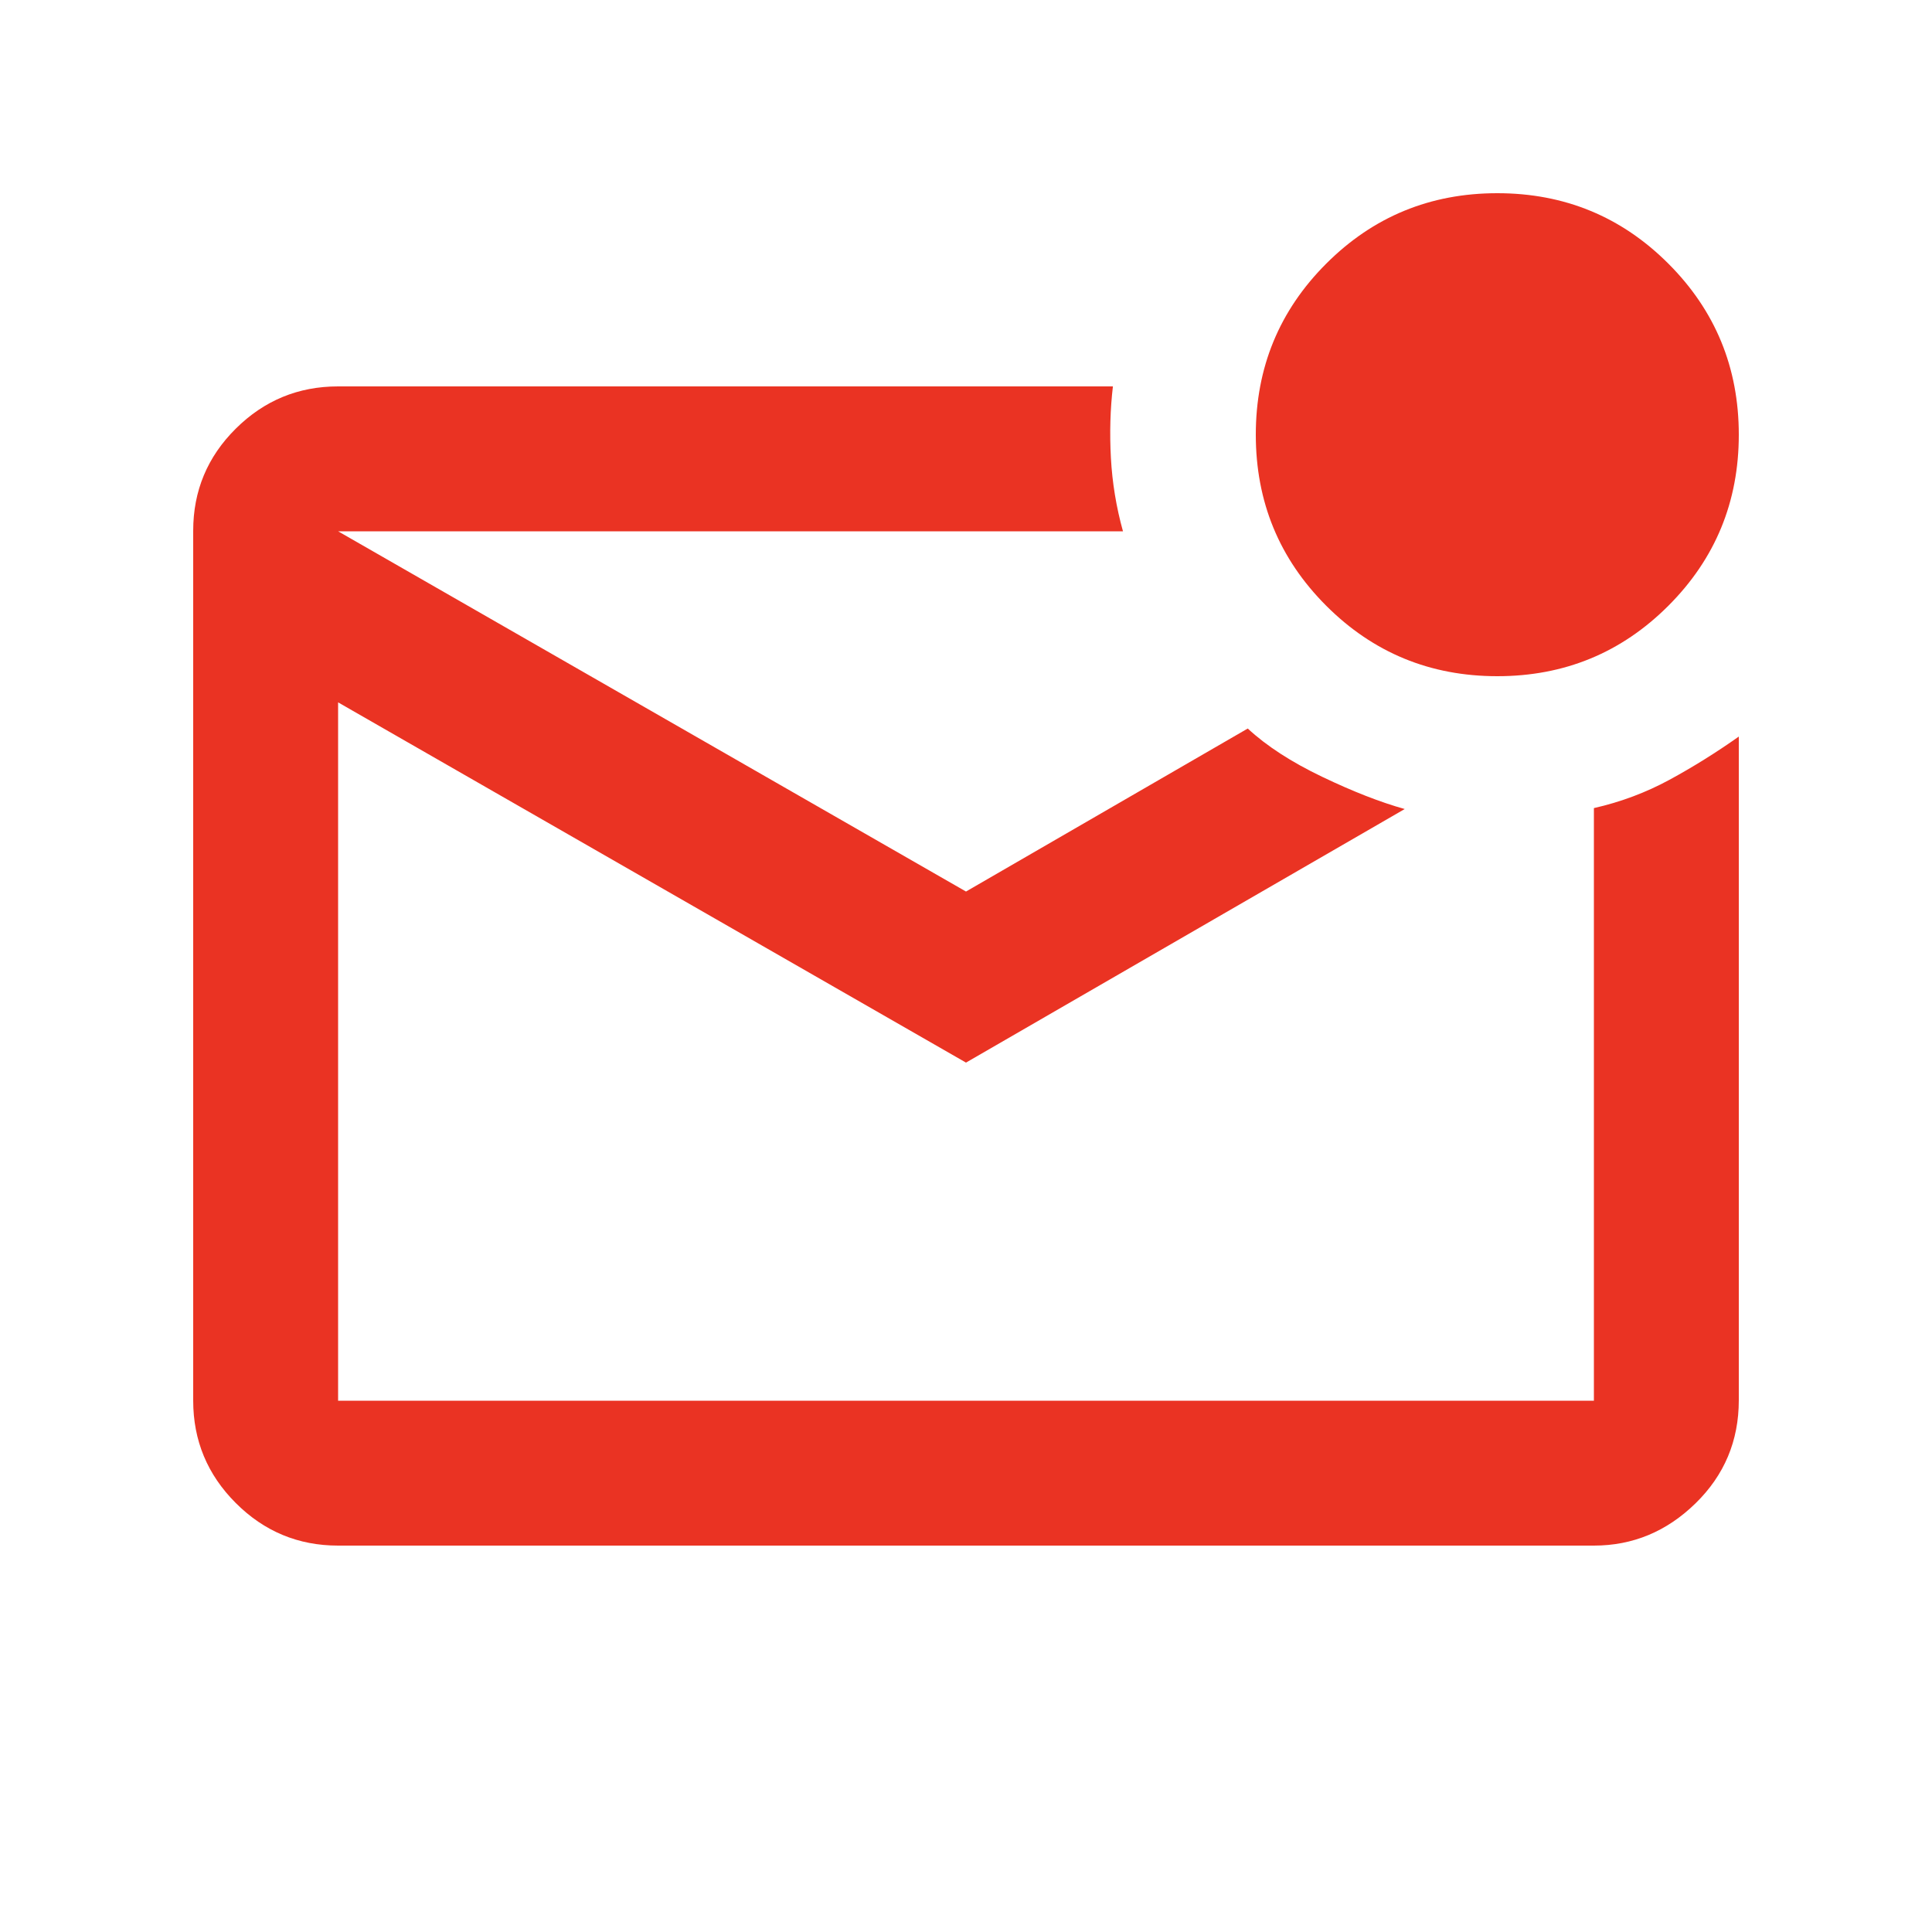
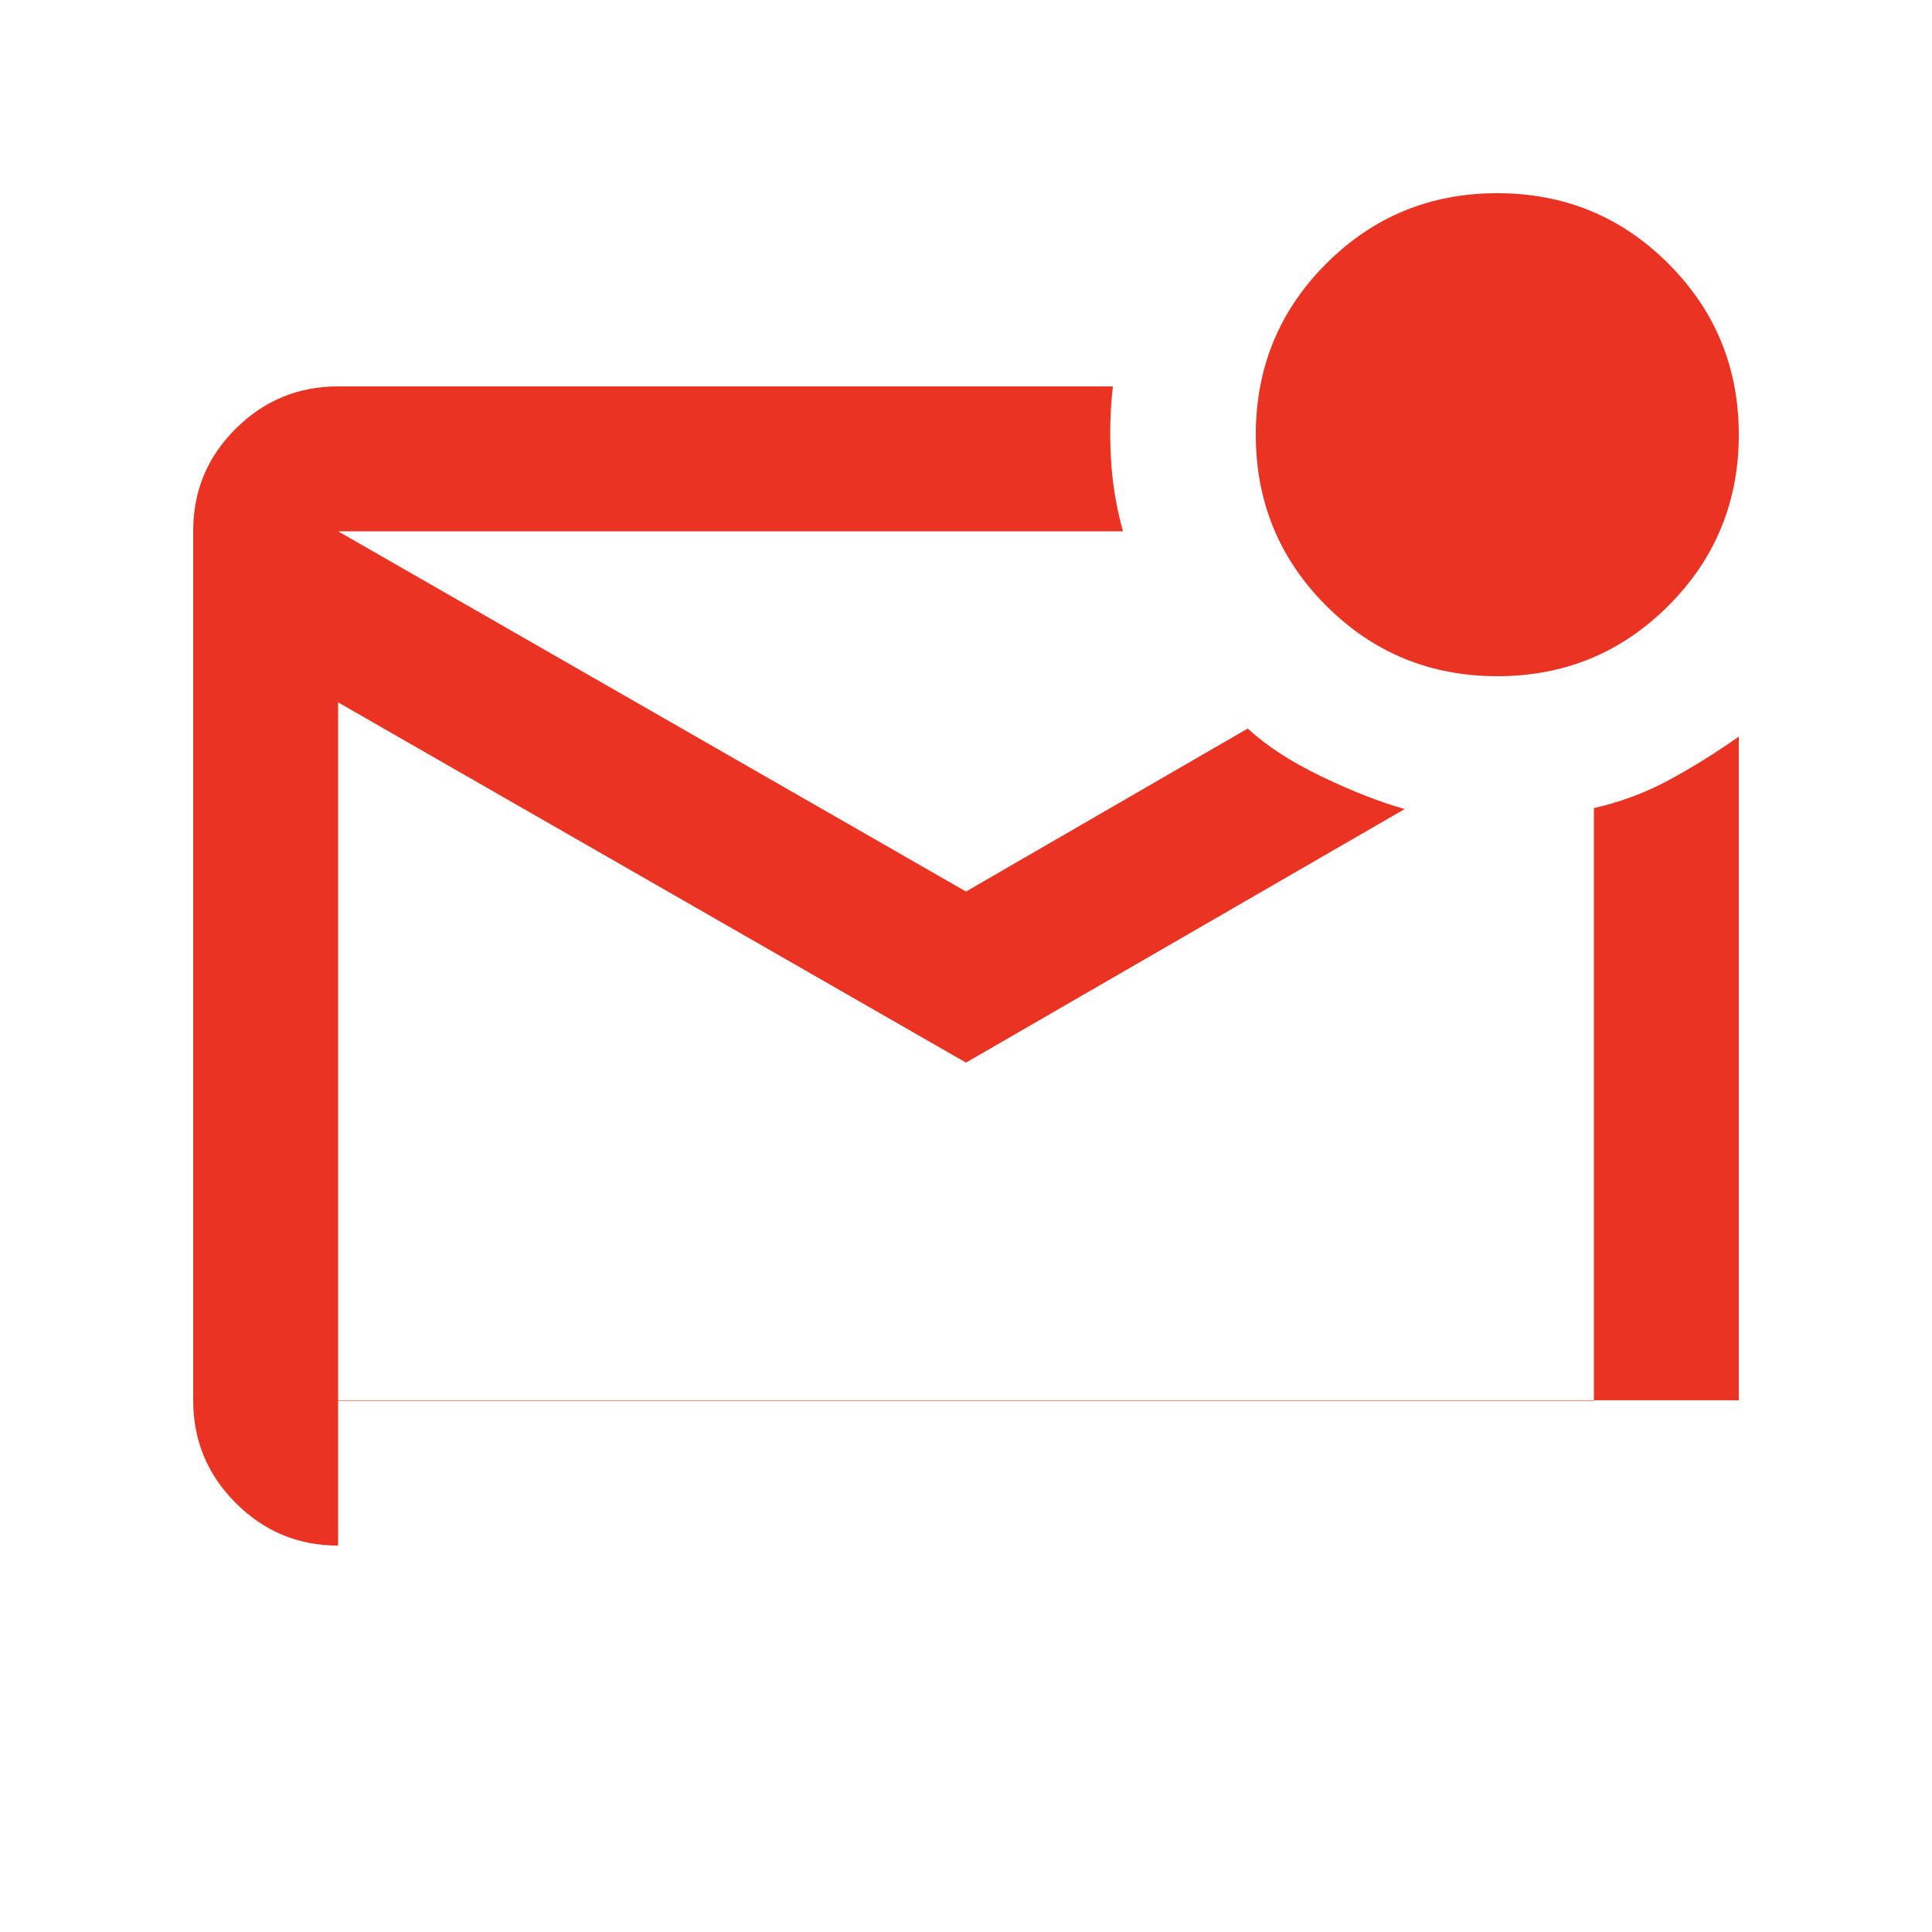
<svg xmlns="http://www.w3.org/2000/svg" height="48px" viewBox="0 -960 960 960" width="48px" fill="#EA3323">
-   <path d="M168-192q-29.7 0-50.85-21.16Q96-234.32 96-264.04v-432.24Q96-726 117.15-747T168-768h385q-2 17-1 35.5t6 36.5H168l312 179 140-81q14 13 37 24t41 16L480-432 168-611v347h624v-294.46q20-4.54 37.5-14.04T864-594v329.77Q864-234 842.5-213 821-192 792-192H168Zm0-504v432-432Zm576 72q-50 0-85-35t-35-85q0-50 35-85t85-35q50 0 85 35t35 85q0 50-35 85t-85 35Z" />
+   <path d="M168-192q-29.7 0-50.85-21.16Q96-234.32 96-264.04v-432.24Q96-726 117.15-747T168-768h385q-2 17-1 35.5t6 36.5H168l312 179 140-81q14 13 37 24t41 16L480-432 168-611v347h624v-294.46q20-4.54 37.5-14.04T864-594v329.77H168Zm0-504v432-432Zm576 72q-50 0-85-35t-35-85q0-50 35-85t85-35q50 0 85 35t35 85q0 50-35 85t-85 35Z" />
</svg>